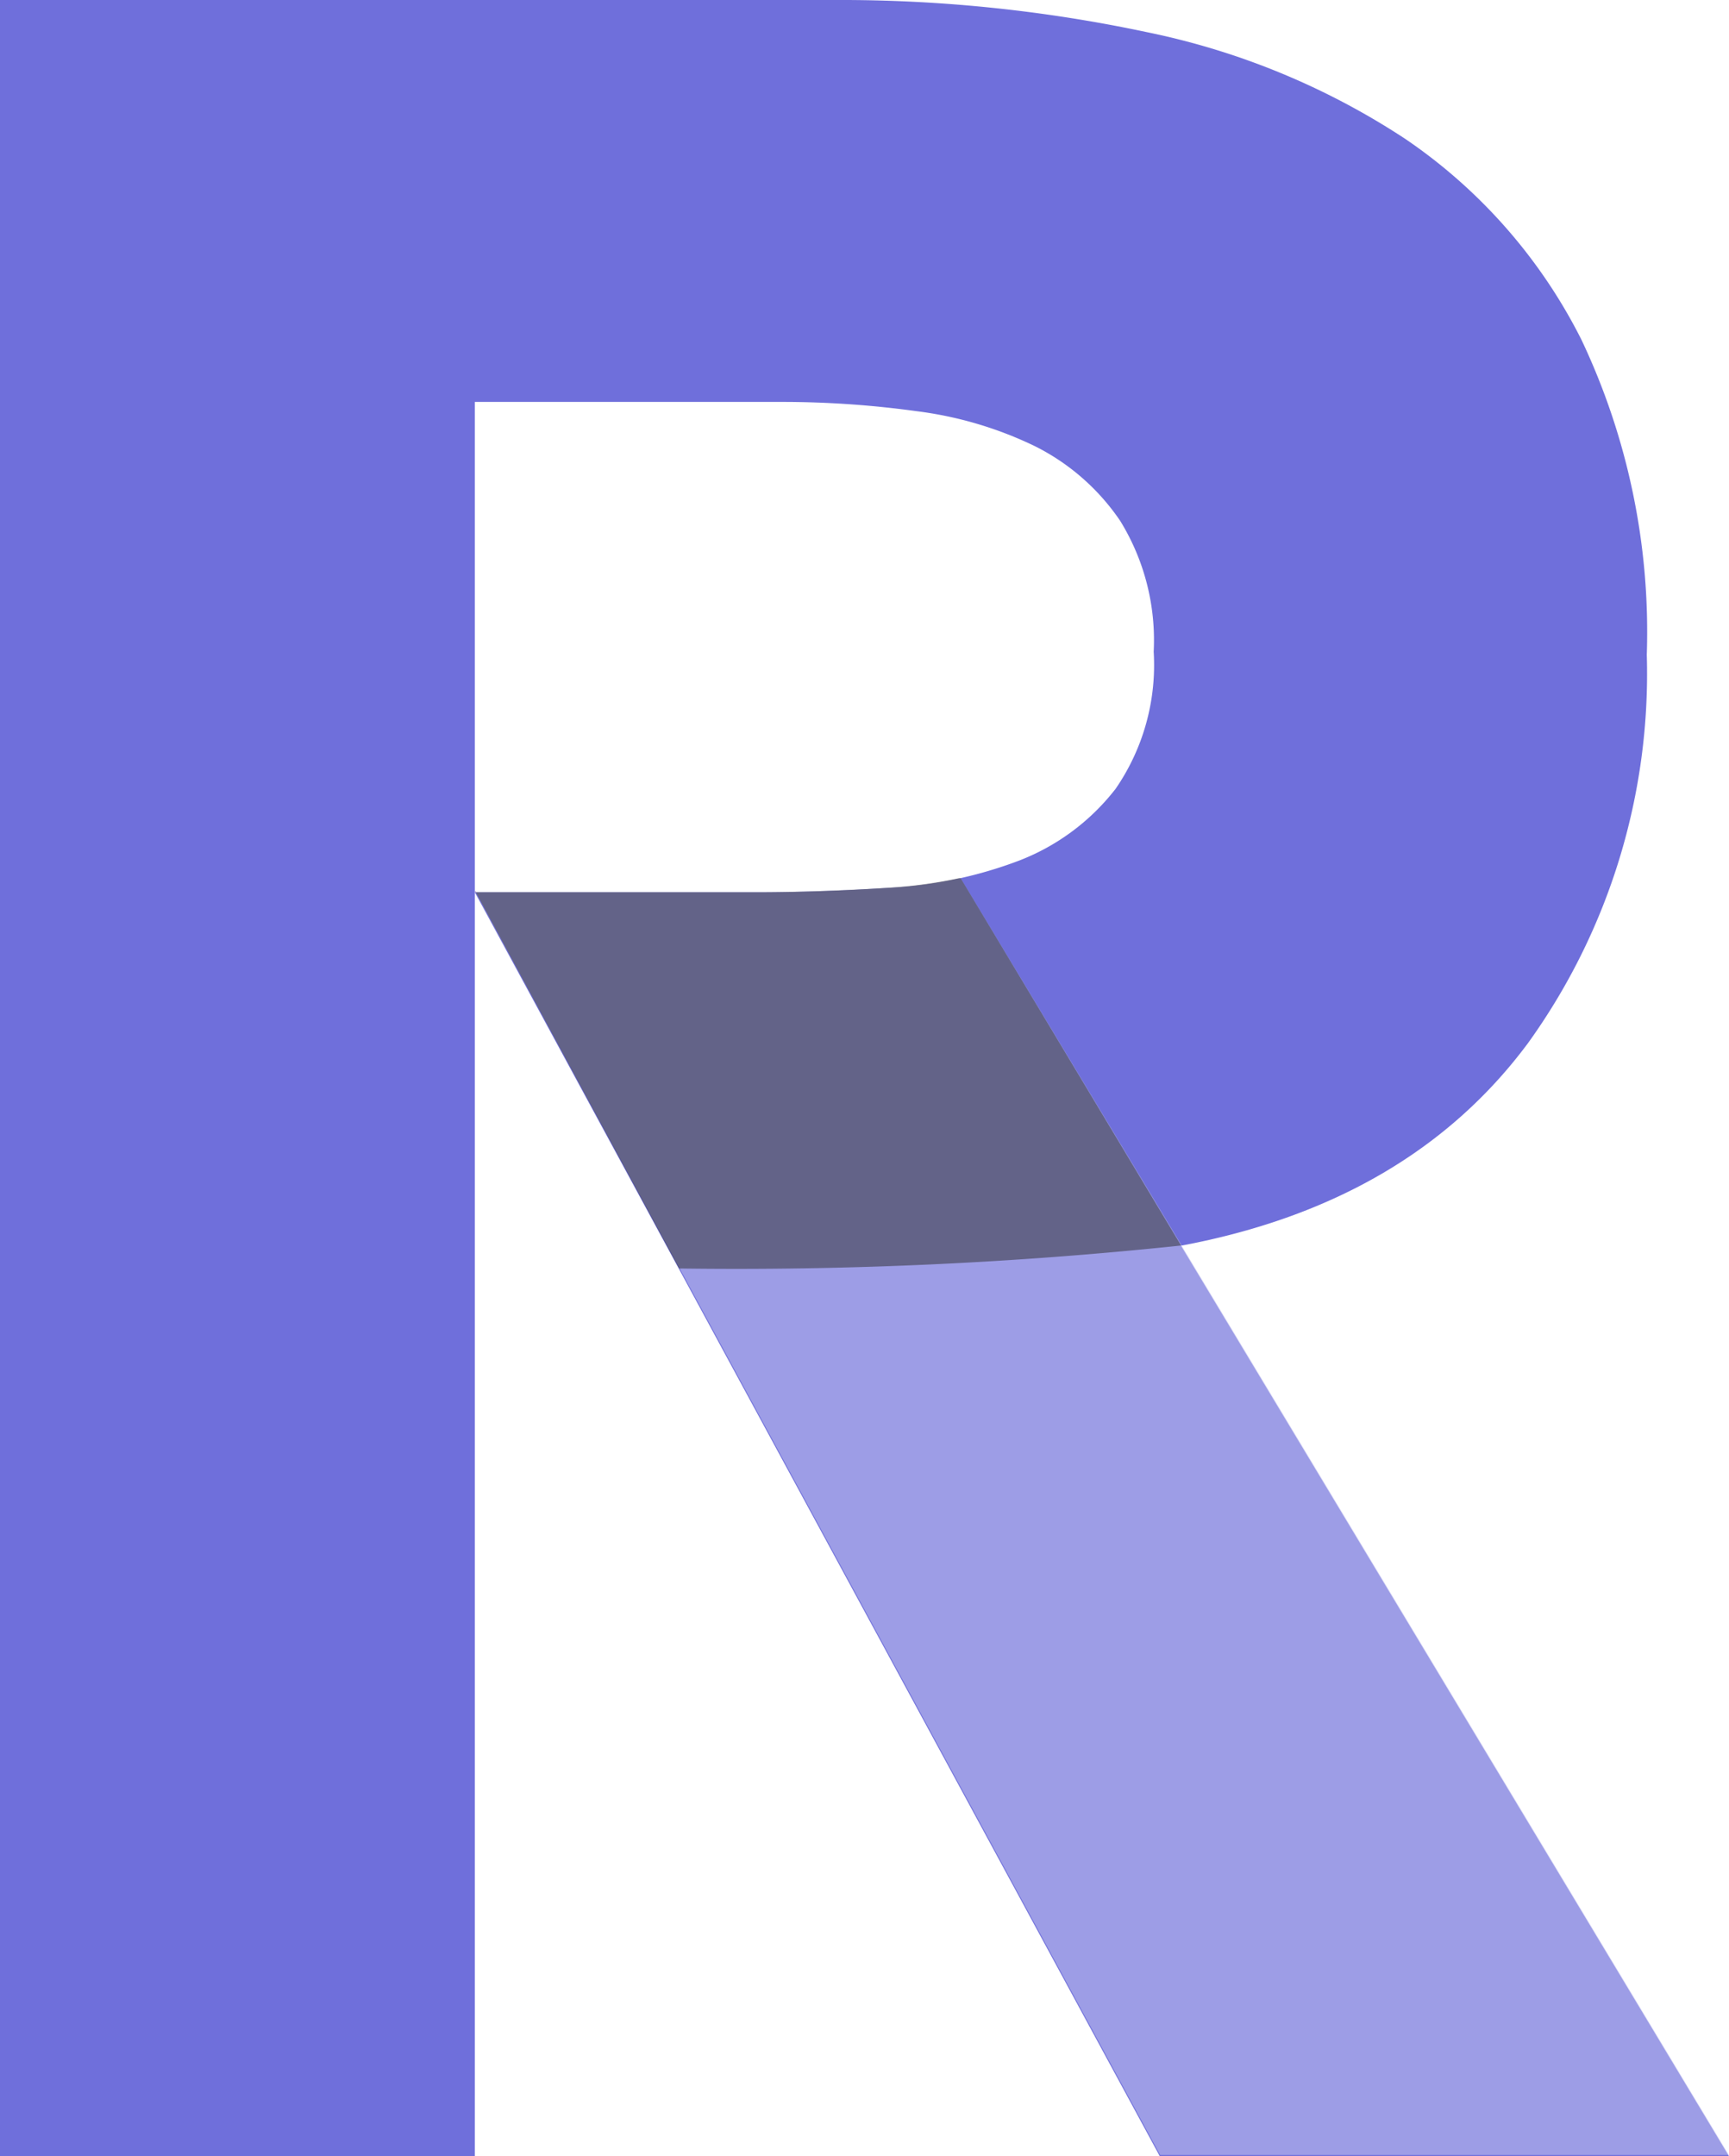
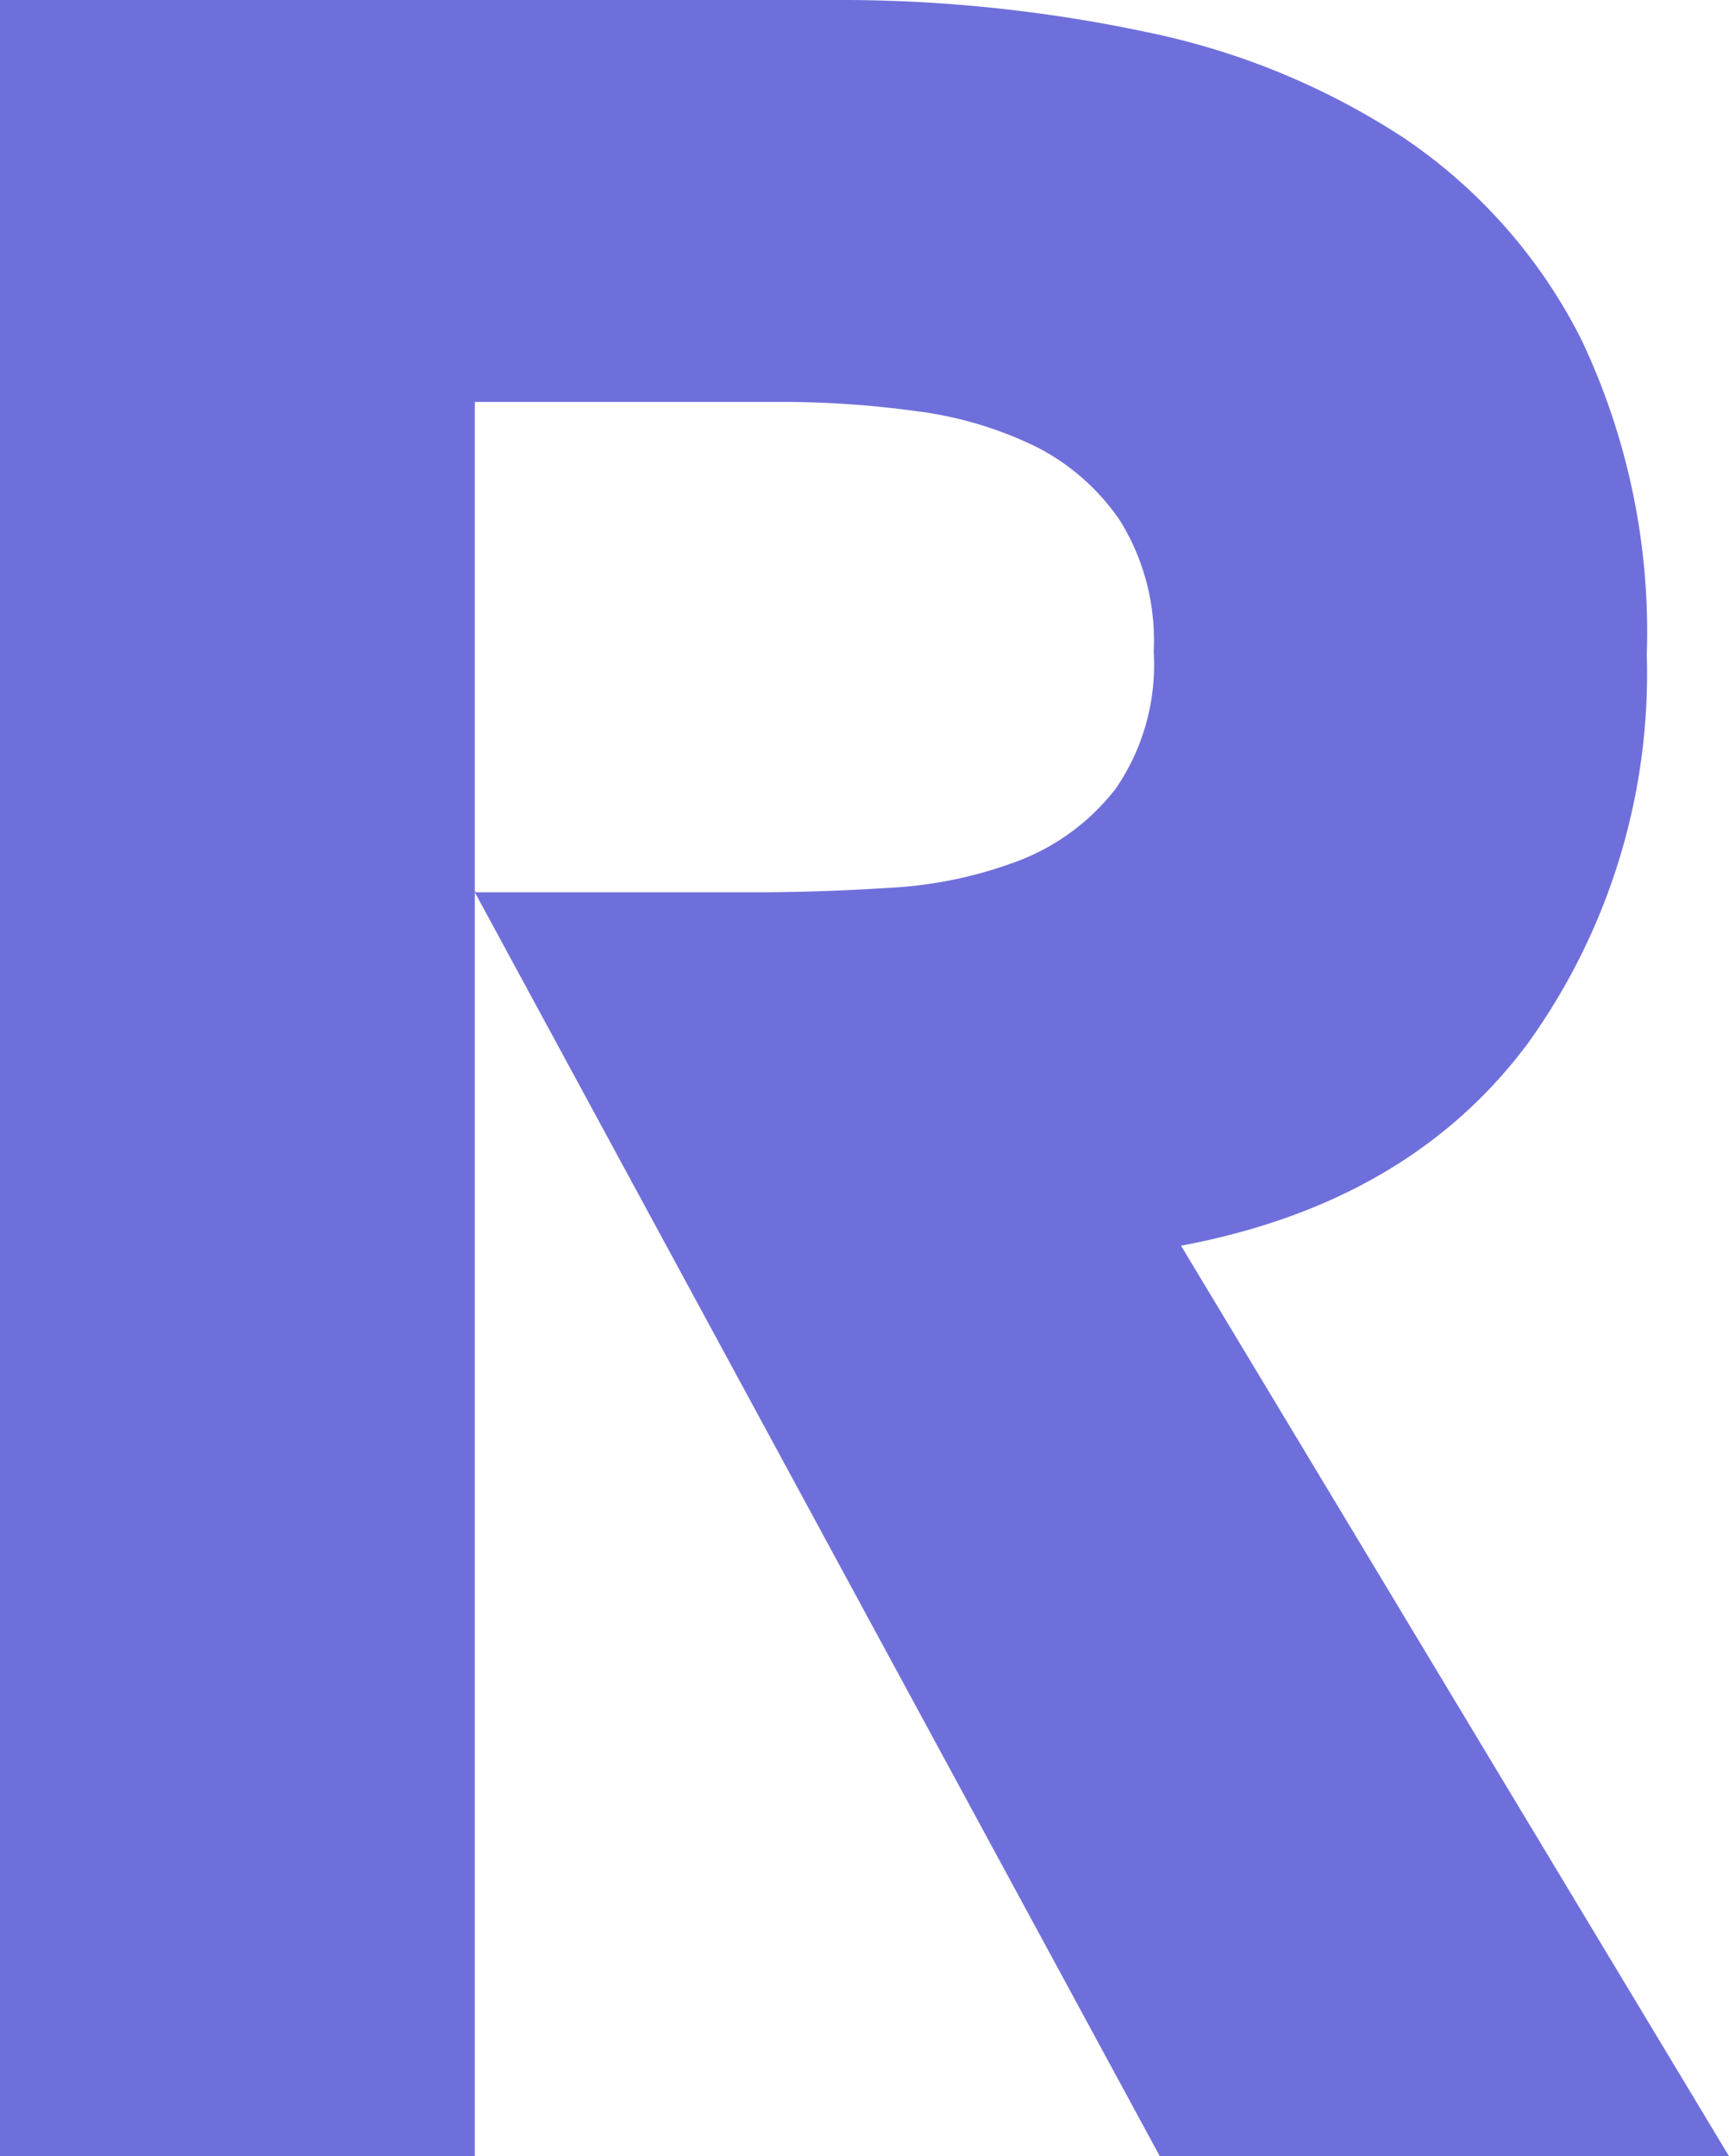
<svg xmlns="http://www.w3.org/2000/svg" xmlns:xlink="http://www.w3.org/1999/xlink" viewBox="0 0 56.34 70.23">
  <defs>
    <clipPath id="b">
      <use xlink:href="#a" data-name="Rectangle 230" />
    </clipPath>
    <clipPath id="c">
      <use xlink:href="#a" data-name="Rectangle 229" />
    </clipPath>
    <clipPath id="d">
      <path fill="none" d="M0 0h40.84v41.59H0z" data-name="Rectangle 226" />
    </clipPath>
    <clipPath id="e">
      <path fill="none" d="M0 0h.03v.05H0z" data-name="Rectangle 227" />
    </clipPath>
    <clipPath id="f">
      <path fill="#292929" d="M0 0h22.98v12.74H0z" data-name="Rectangle 228" />
    </clipPath>
    <path id="a" fill="none" d="M0 0h56.34v70.23H0z" />
  </defs>
  <g data-name="Group 89" style="isolation:isolate">
    <g data-name="Group 88">
      <g clip-path="url(#b)" data-name="Group 87">
        <g clip-path="url(#c)" data-name="Group 86">
          <path fill="#6f6fdb" d="M0 0h27.178a48 48 0 0 1 10.167 1.042 24.1 24.1 0 0 1 8.431 3.472 17.3 17.3 0 0 1 5.753 6.546 22.2 22.2 0 0 1 2.132 10.266 20.6 20.6 0 0 1-3.869 12.647q-3.868 5.208-11.308 6.6l17.855 29.654H37.791L15.473 29.063v41.164H0Zm15.473 29.063H24.6q2.082 0 4.414-.148a13.9 13.9 0 0 0 4.215-.893 7.3 7.3 0 0 0 3.124-2.331 7.1 7.1 0 0 0 1.24-4.464 7.4 7.4 0 0 0-1.093-4.265 7.3 7.3 0 0 0-2.778-2.43 12.4 12.4 0 0 0-3.868-1.141 32 32 0 0 0-4.265-.3H15.473Z" data-name="Path 237" />
          <g data-name="Group 79" opacity=".5">
            <g data-name="Group 78">
              <g clip-path="url(#d)" data-name="Group 77" transform="translate(15.503 28.605)">
-                 <path fill="#cbcbf2" d="M40.838 41.585 15.802 0a15.4 15.4 0 0 1-2.262.308q-2.331.149-4.413.149H.001l22.3 41.128Z" data-name="Path 238" />
-               </g>
+                 </g>
            </g>
          </g>
          <g data-name="Group 82" opacity=".5">
            <g data-name="Group 81">
              <g clip-path="url(#e)" data-name="Group 80" transform="translate(15.474 29.025)">
                <path fill="#712b85" d="m0 .001.029.054V.001Z" data-name="Path 239" />
              </g>
            </g>
          </g>
          <g data-name="Group 85" opacity=".5">
            <g data-name="Group 84">
              <g clip-path="url(#f)" data-name="Group 83" transform="translate(15.503 28.605)">
-                 <path fill="#292929" d="M15.802 0h-.065a15.4 15.4 0 0 1-2.251.307q-2.332.149-4.414.148H.001L6.626 12.71a138 138 0 0 0 16.358-.748Z" data-name="Path 240" />
-               </g>
+                 </g>
            </g>
          </g>
        </g>
      </g>
    </g>
  </g>
</svg>